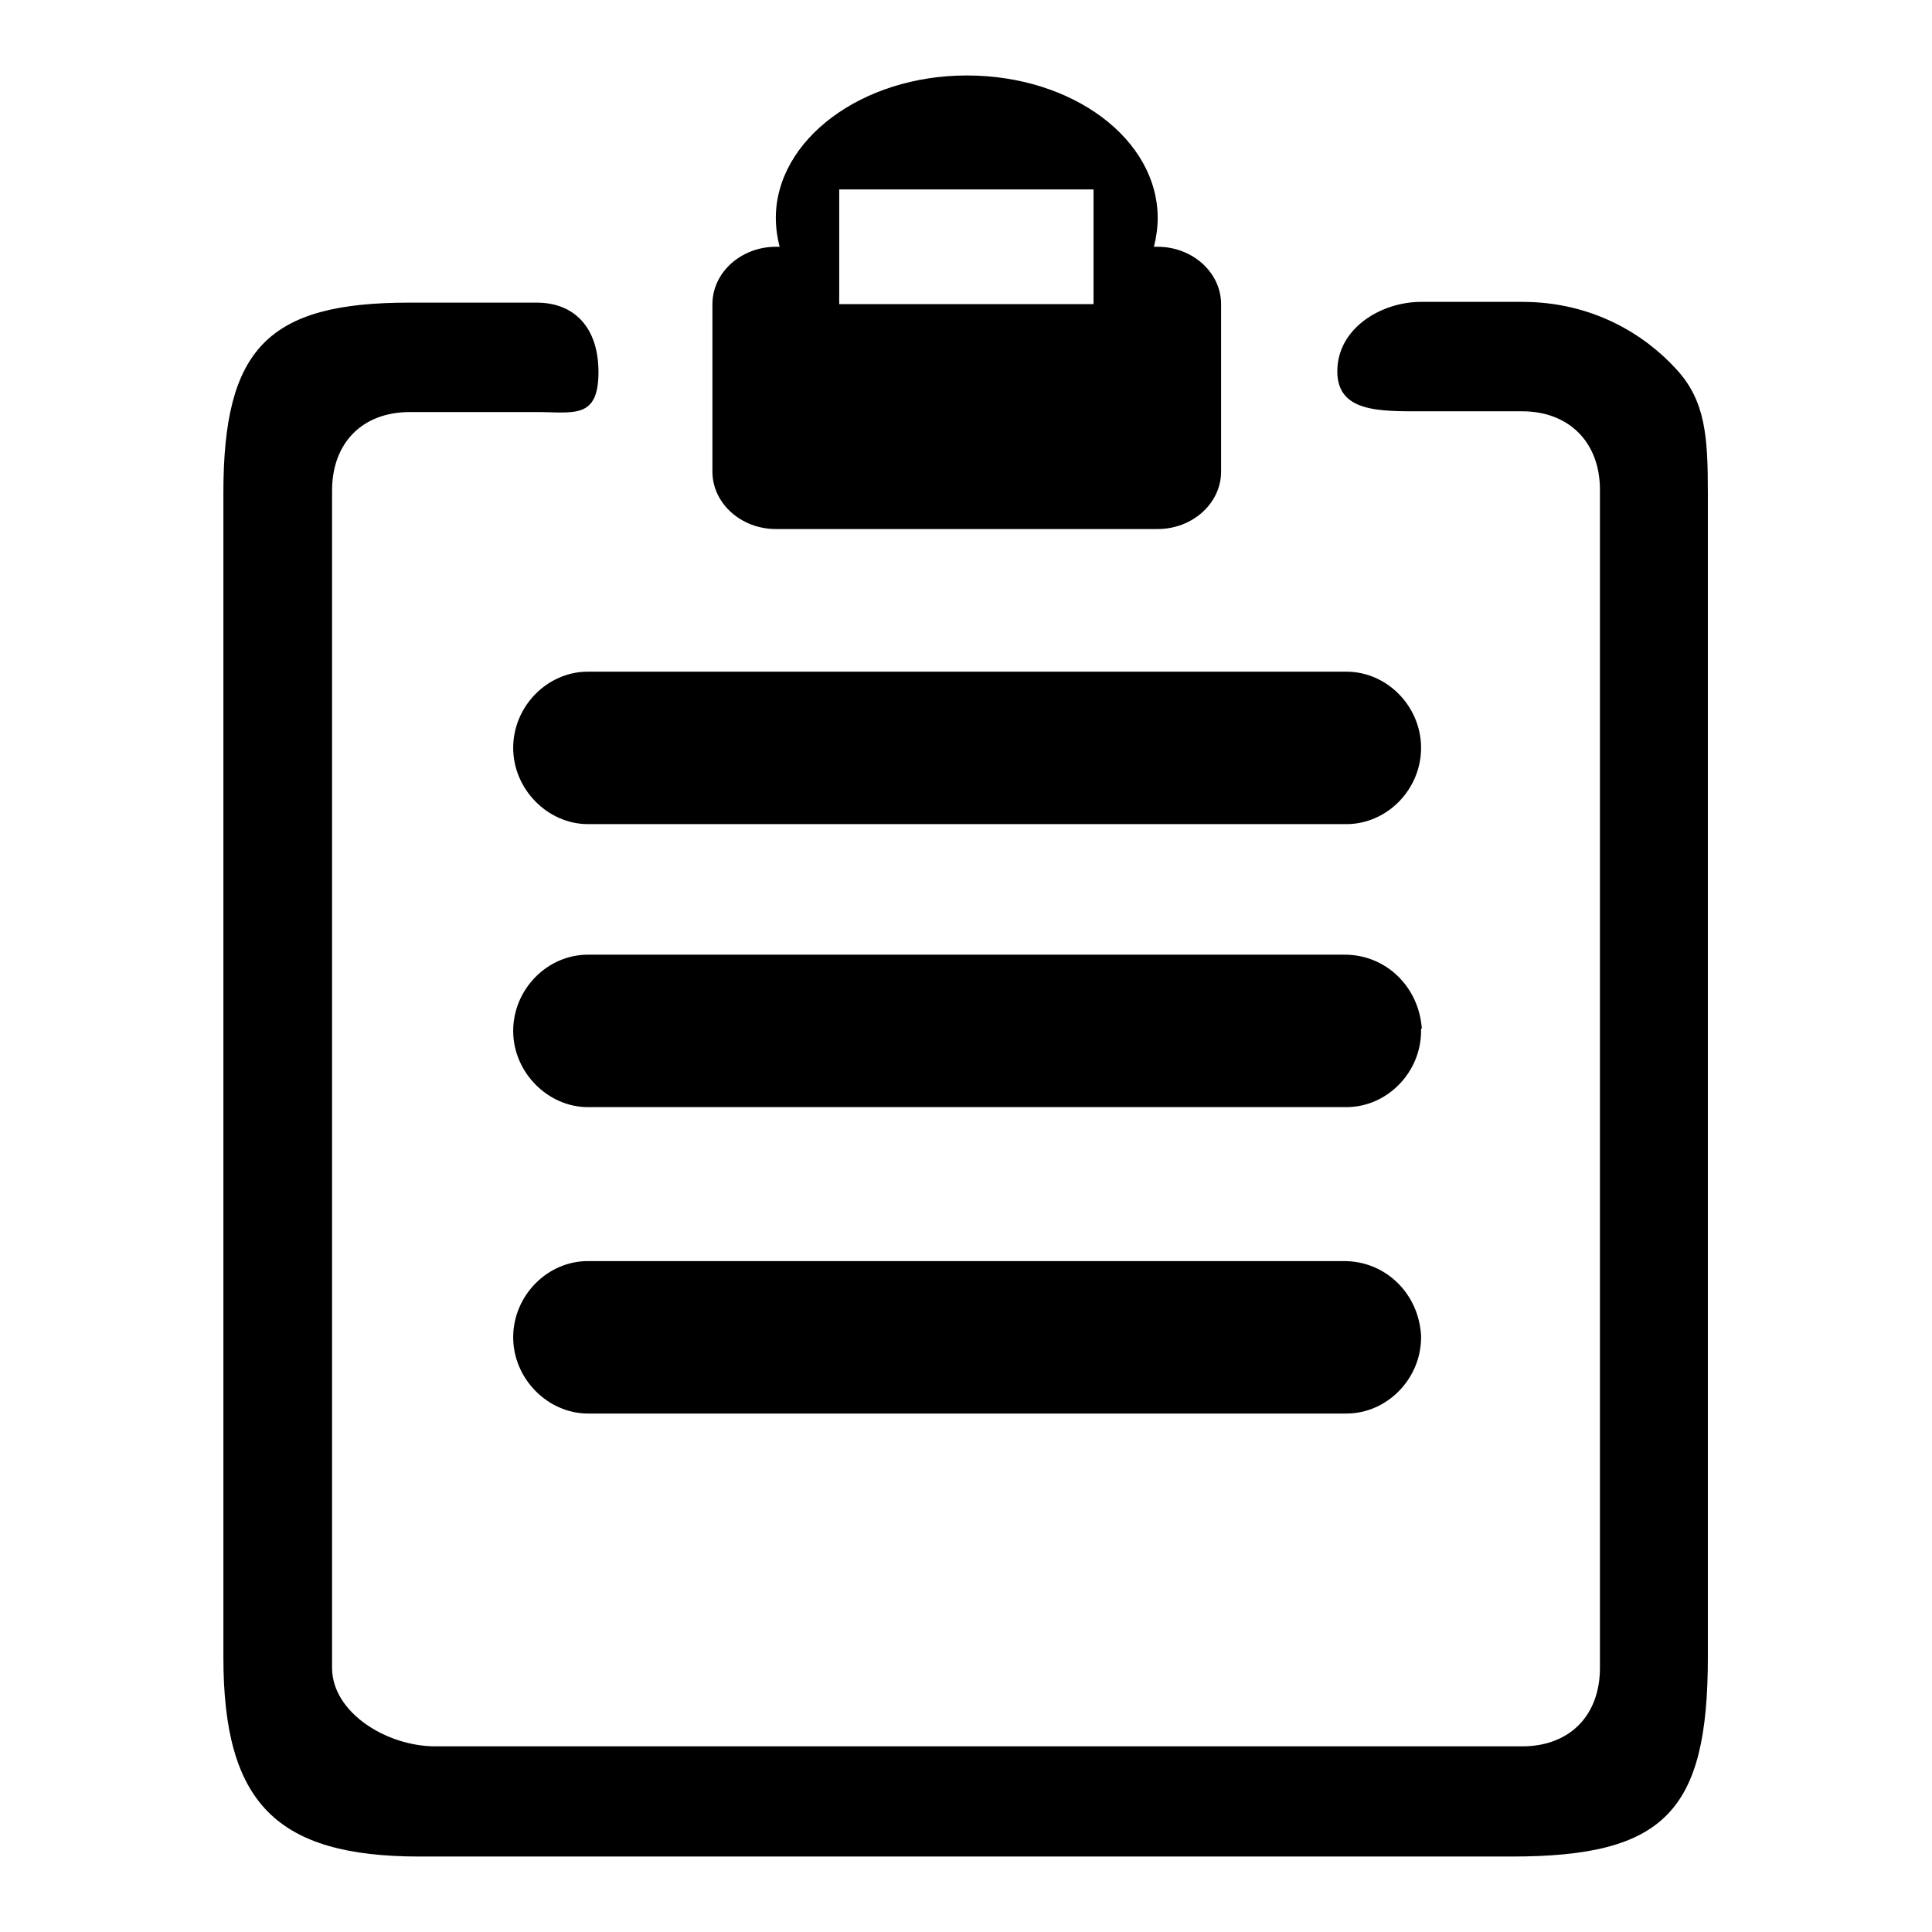
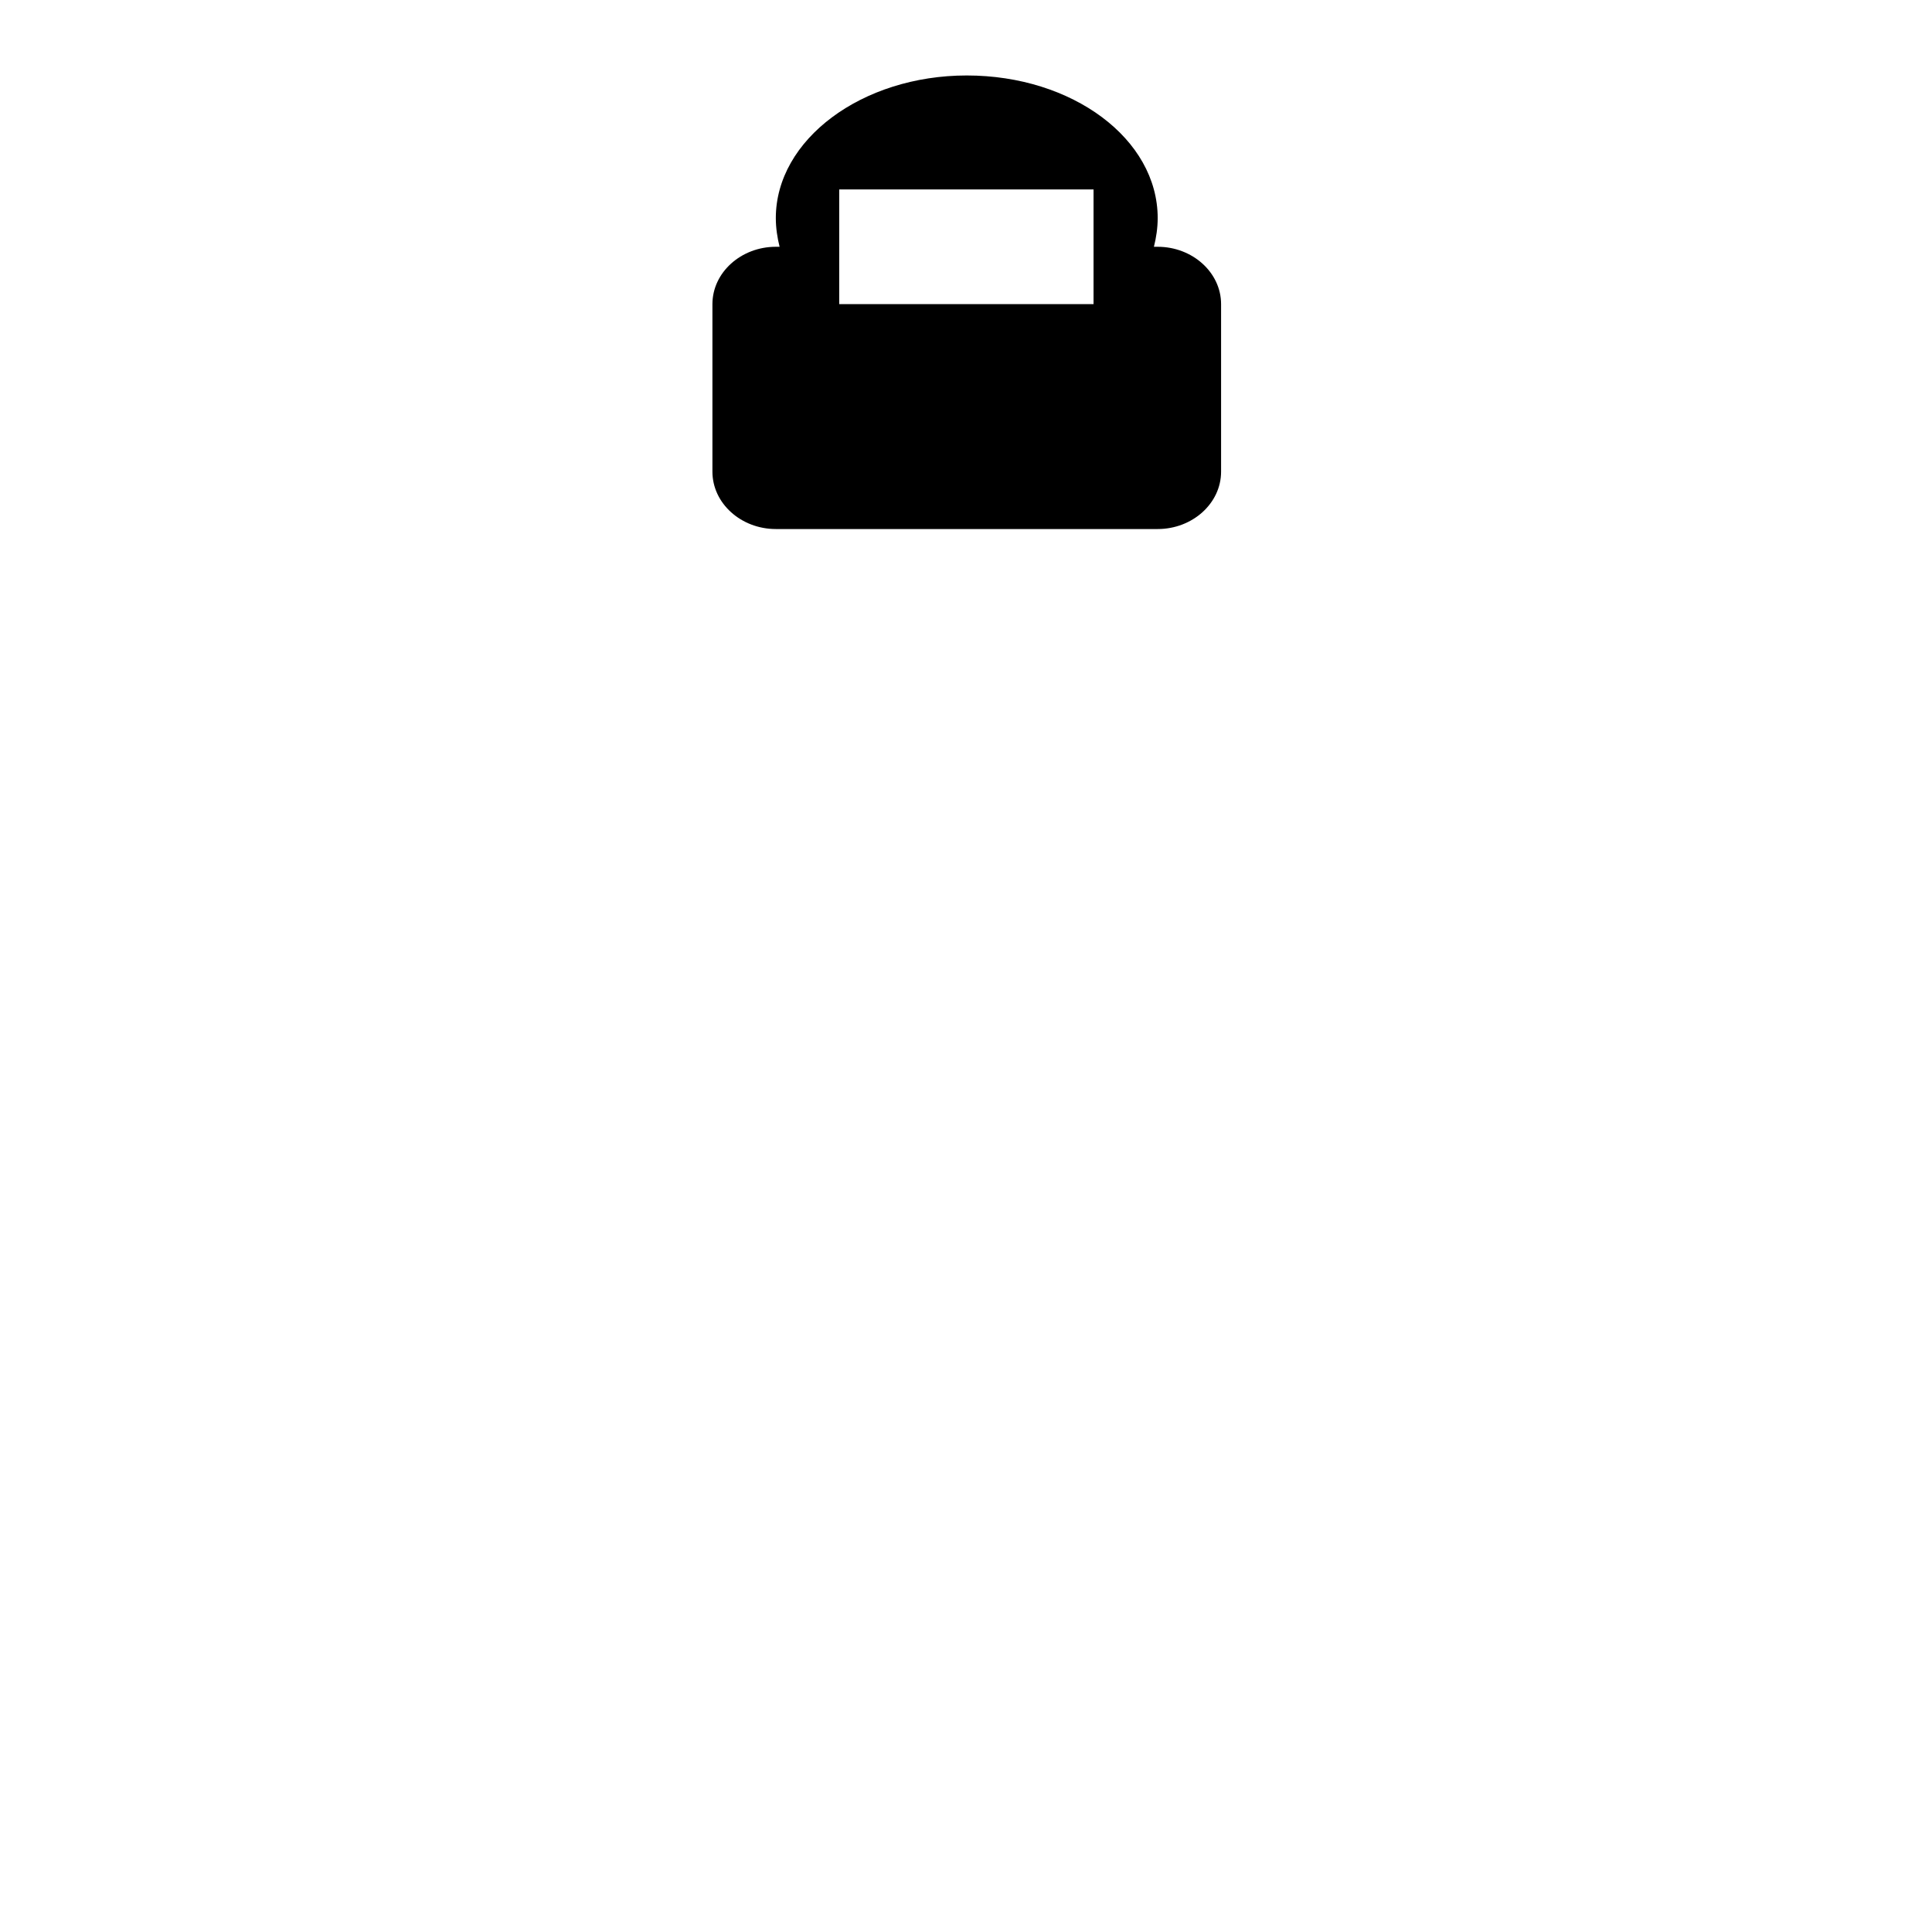
<svg xmlns="http://www.w3.org/2000/svg" version="1.1" x="0px" y="0px" viewBox="0 0 256 256" enable-background="new 0 0 256 256" xml:space="preserve">
  <g>
    <g>
-       <path fill="#000000" d="M188.4,136.3c-0.4-5.6-4.8-9.8-10.2-9.8H77.9c-5.4,0-9.9,4.6-9.9,10.1c0,5.5,4.6,10.1,9.9,10.1h100.5c5.4,0,9.9-4.6,9.9-10.1V136.3L188.4,136.3L188.4,136.3z M178.4,89H77.9c-5.4,0-9.9,4.6-9.9,10.1c0,5.5,4.6,10.1,9.9,10.1h100.5c5.4,0,9.9-4.6,9.9-10.1S183.8,89,178.4,89L178.4,89L178.4,89z M178.1,167.1H77.9c-5.4,0-9.9,4.6-9.9,10.1c0,5.5,4.6,10.1,9.9,10.1h100.5c5.4,0,9.9-4.6,9.9-10.1V177C188,171.4,183.6,167.1,178.1,167.1L178.1,167.1L178.1,167.1z M222.1,48.9c-4.2-4.6-11.1-8.9-20.4-8.9h-13.4c-5.3,0-11.1,3.5-11.1,9.2c0,5.4,5.5,5.3,11.1,5.3h13.4c6.2,0,10.3,4.1,10.3,10.4v156.1c0,6.3-4,10.4-10.3,10.4H57.7c-6.5,0-13.7-4.5-13.7-10.4V65c0-6.3,4-10.4,10.3-10.4h16.8c4.9,0,8.2,1,8.2-5.3c0-5.8-3.1-9.2-8.2-9.2H54.2c-18.7,0-24.6,6.1-24.6,25.2v154.3c0,19.3,7,26.4,26,26.4h144.7c20.2,0,26-5.9,26-26.4V65.3C226.3,57.9,226,53.1,222.1,48.9L222.1,48.9L222.1,48.9z" />
      <path fill="#000000" d="M112.6,99.4" />
      <path fill="#000000" d="M153.4,32.7h-0.5c0.3-1.2,0.5-2.5,0.5-3.8c0-10.5-11.3-18.9-25.3-18.9c-13.9,0-25.3,8.5-25.3,18.9c0,1.3,0.2,2.6,0.5,3.8h-0.5c-4.6,0-8.4,3.4-8.4,7.6v22.2c0,4.2,3.8,7.6,8.4,7.6h50.6c4.6,0,8.4-3.4,8.4-7.6V40.3C161.8,36.1,158,32.7,153.4,32.7z M144.9,40.3h-33.7V25.1h33.7V40.3z" />
    </g>
  </g>
</svg>